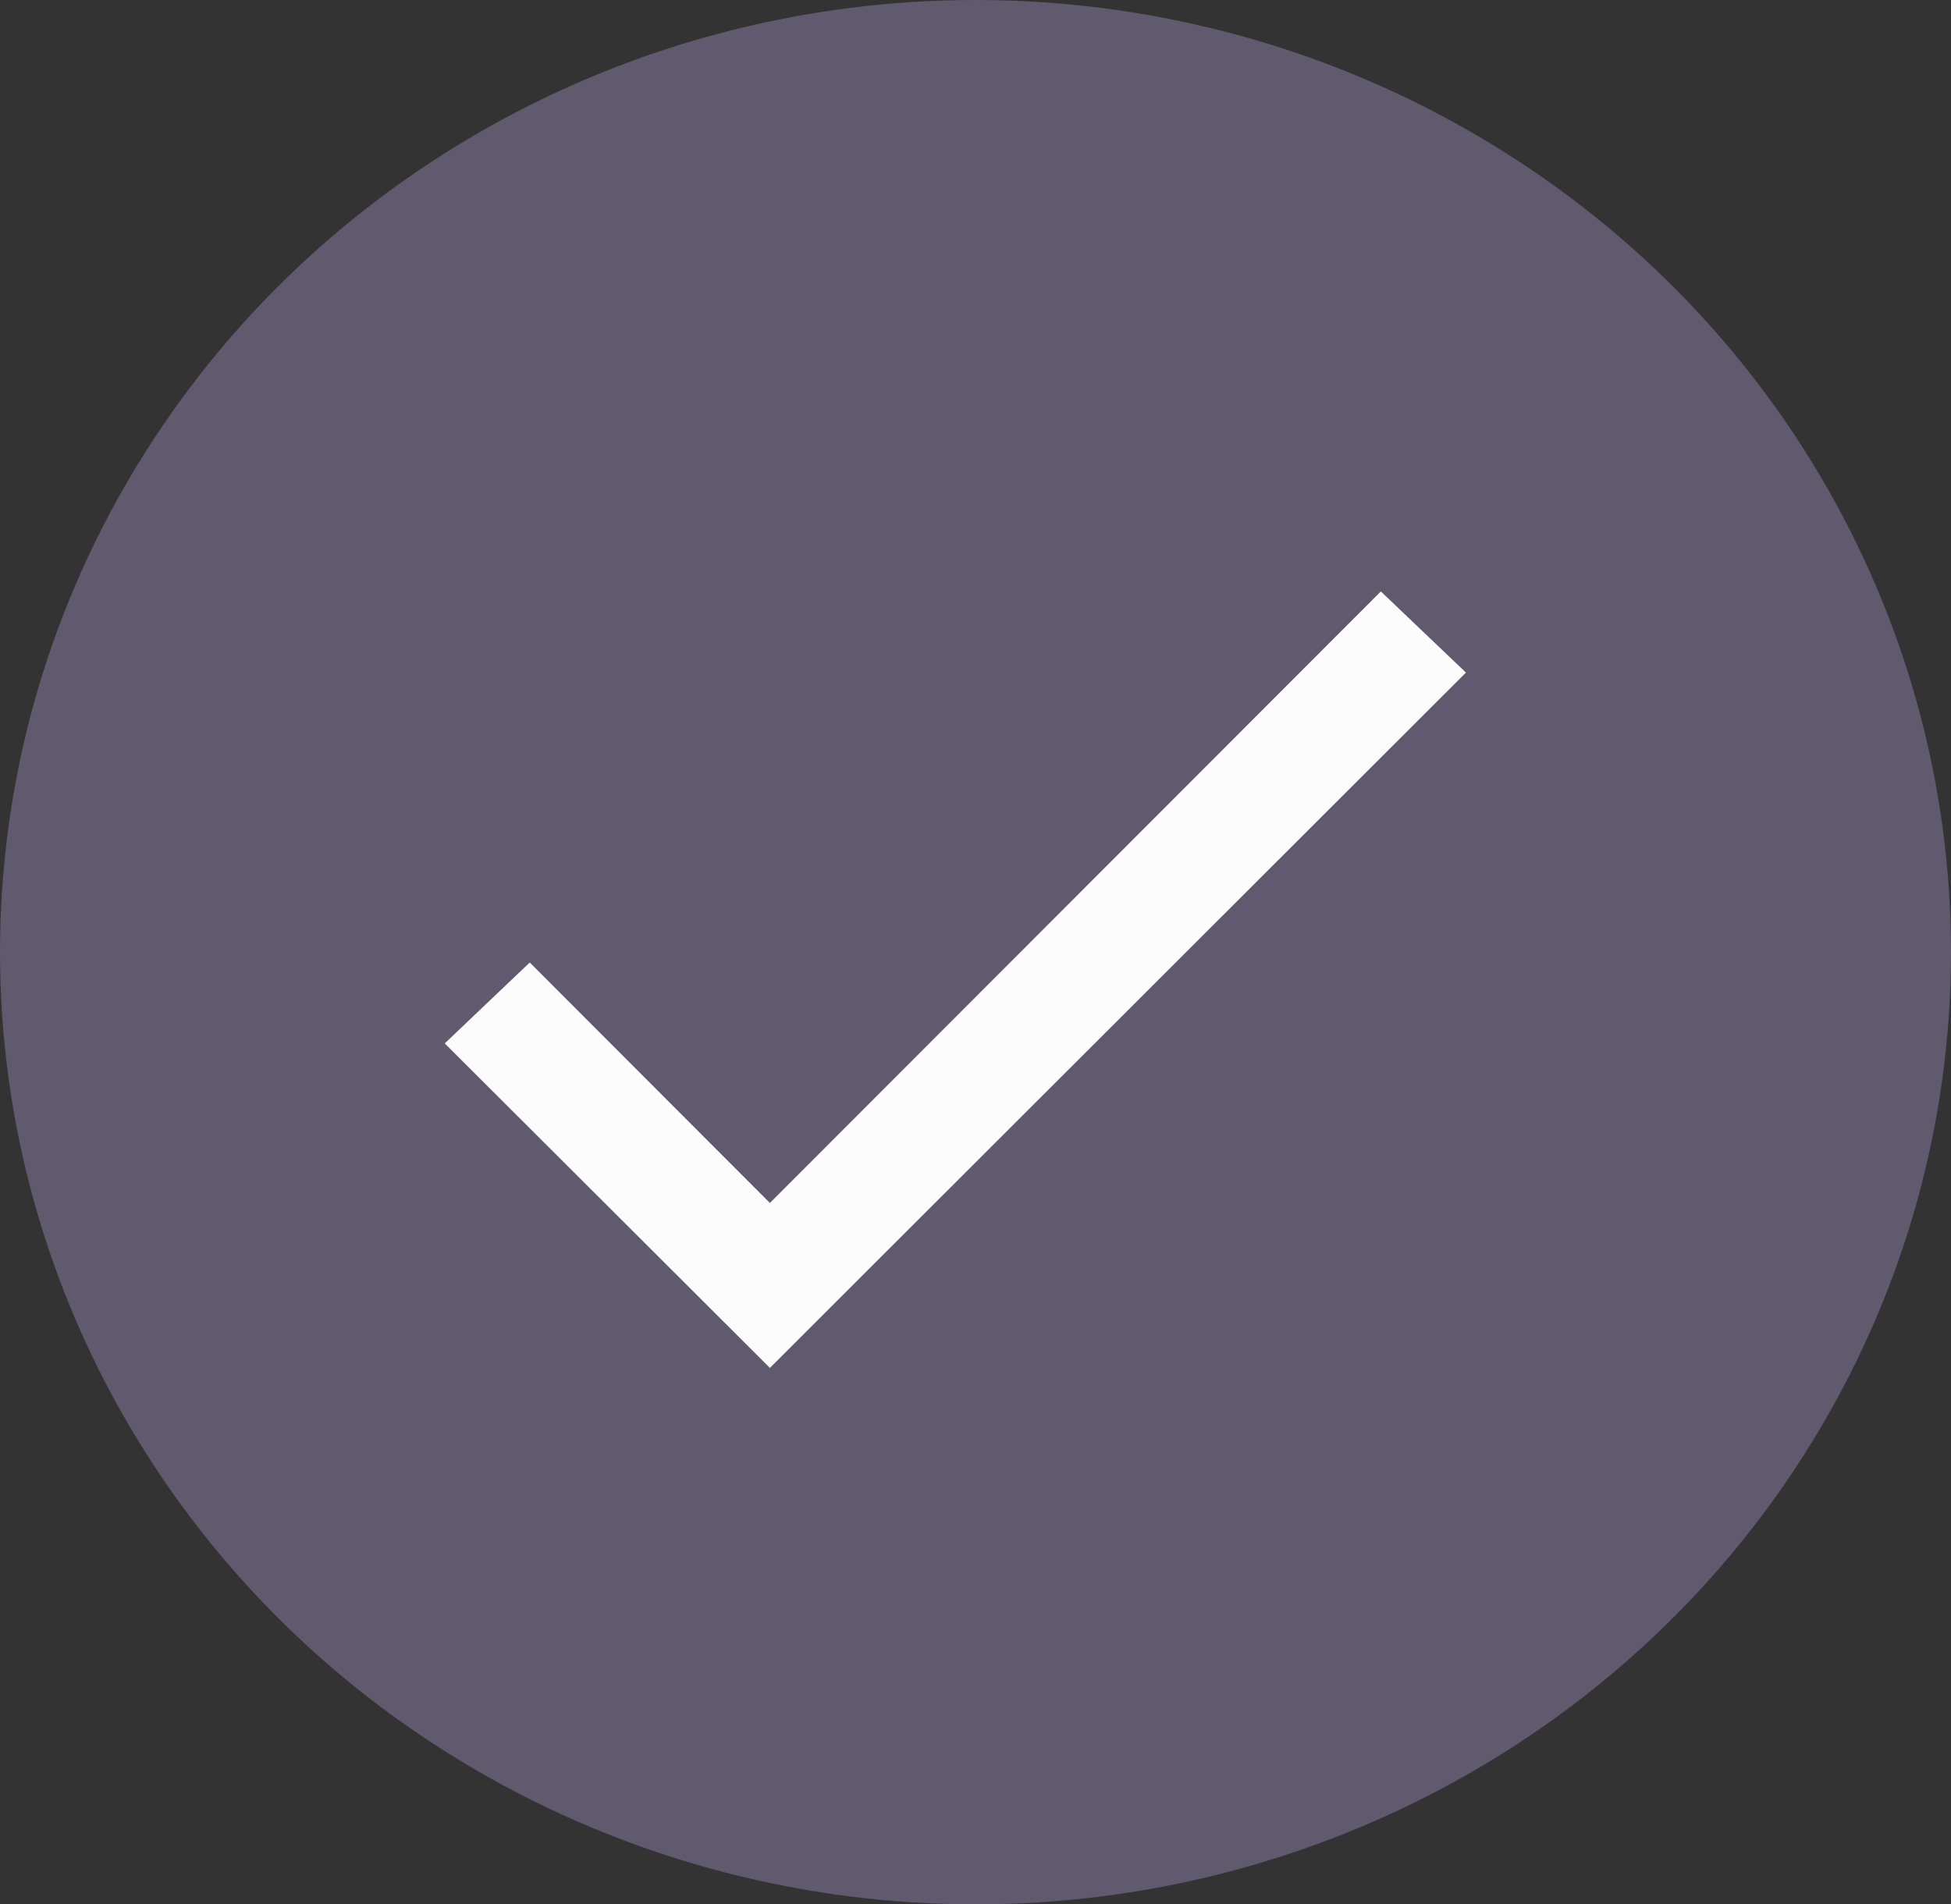
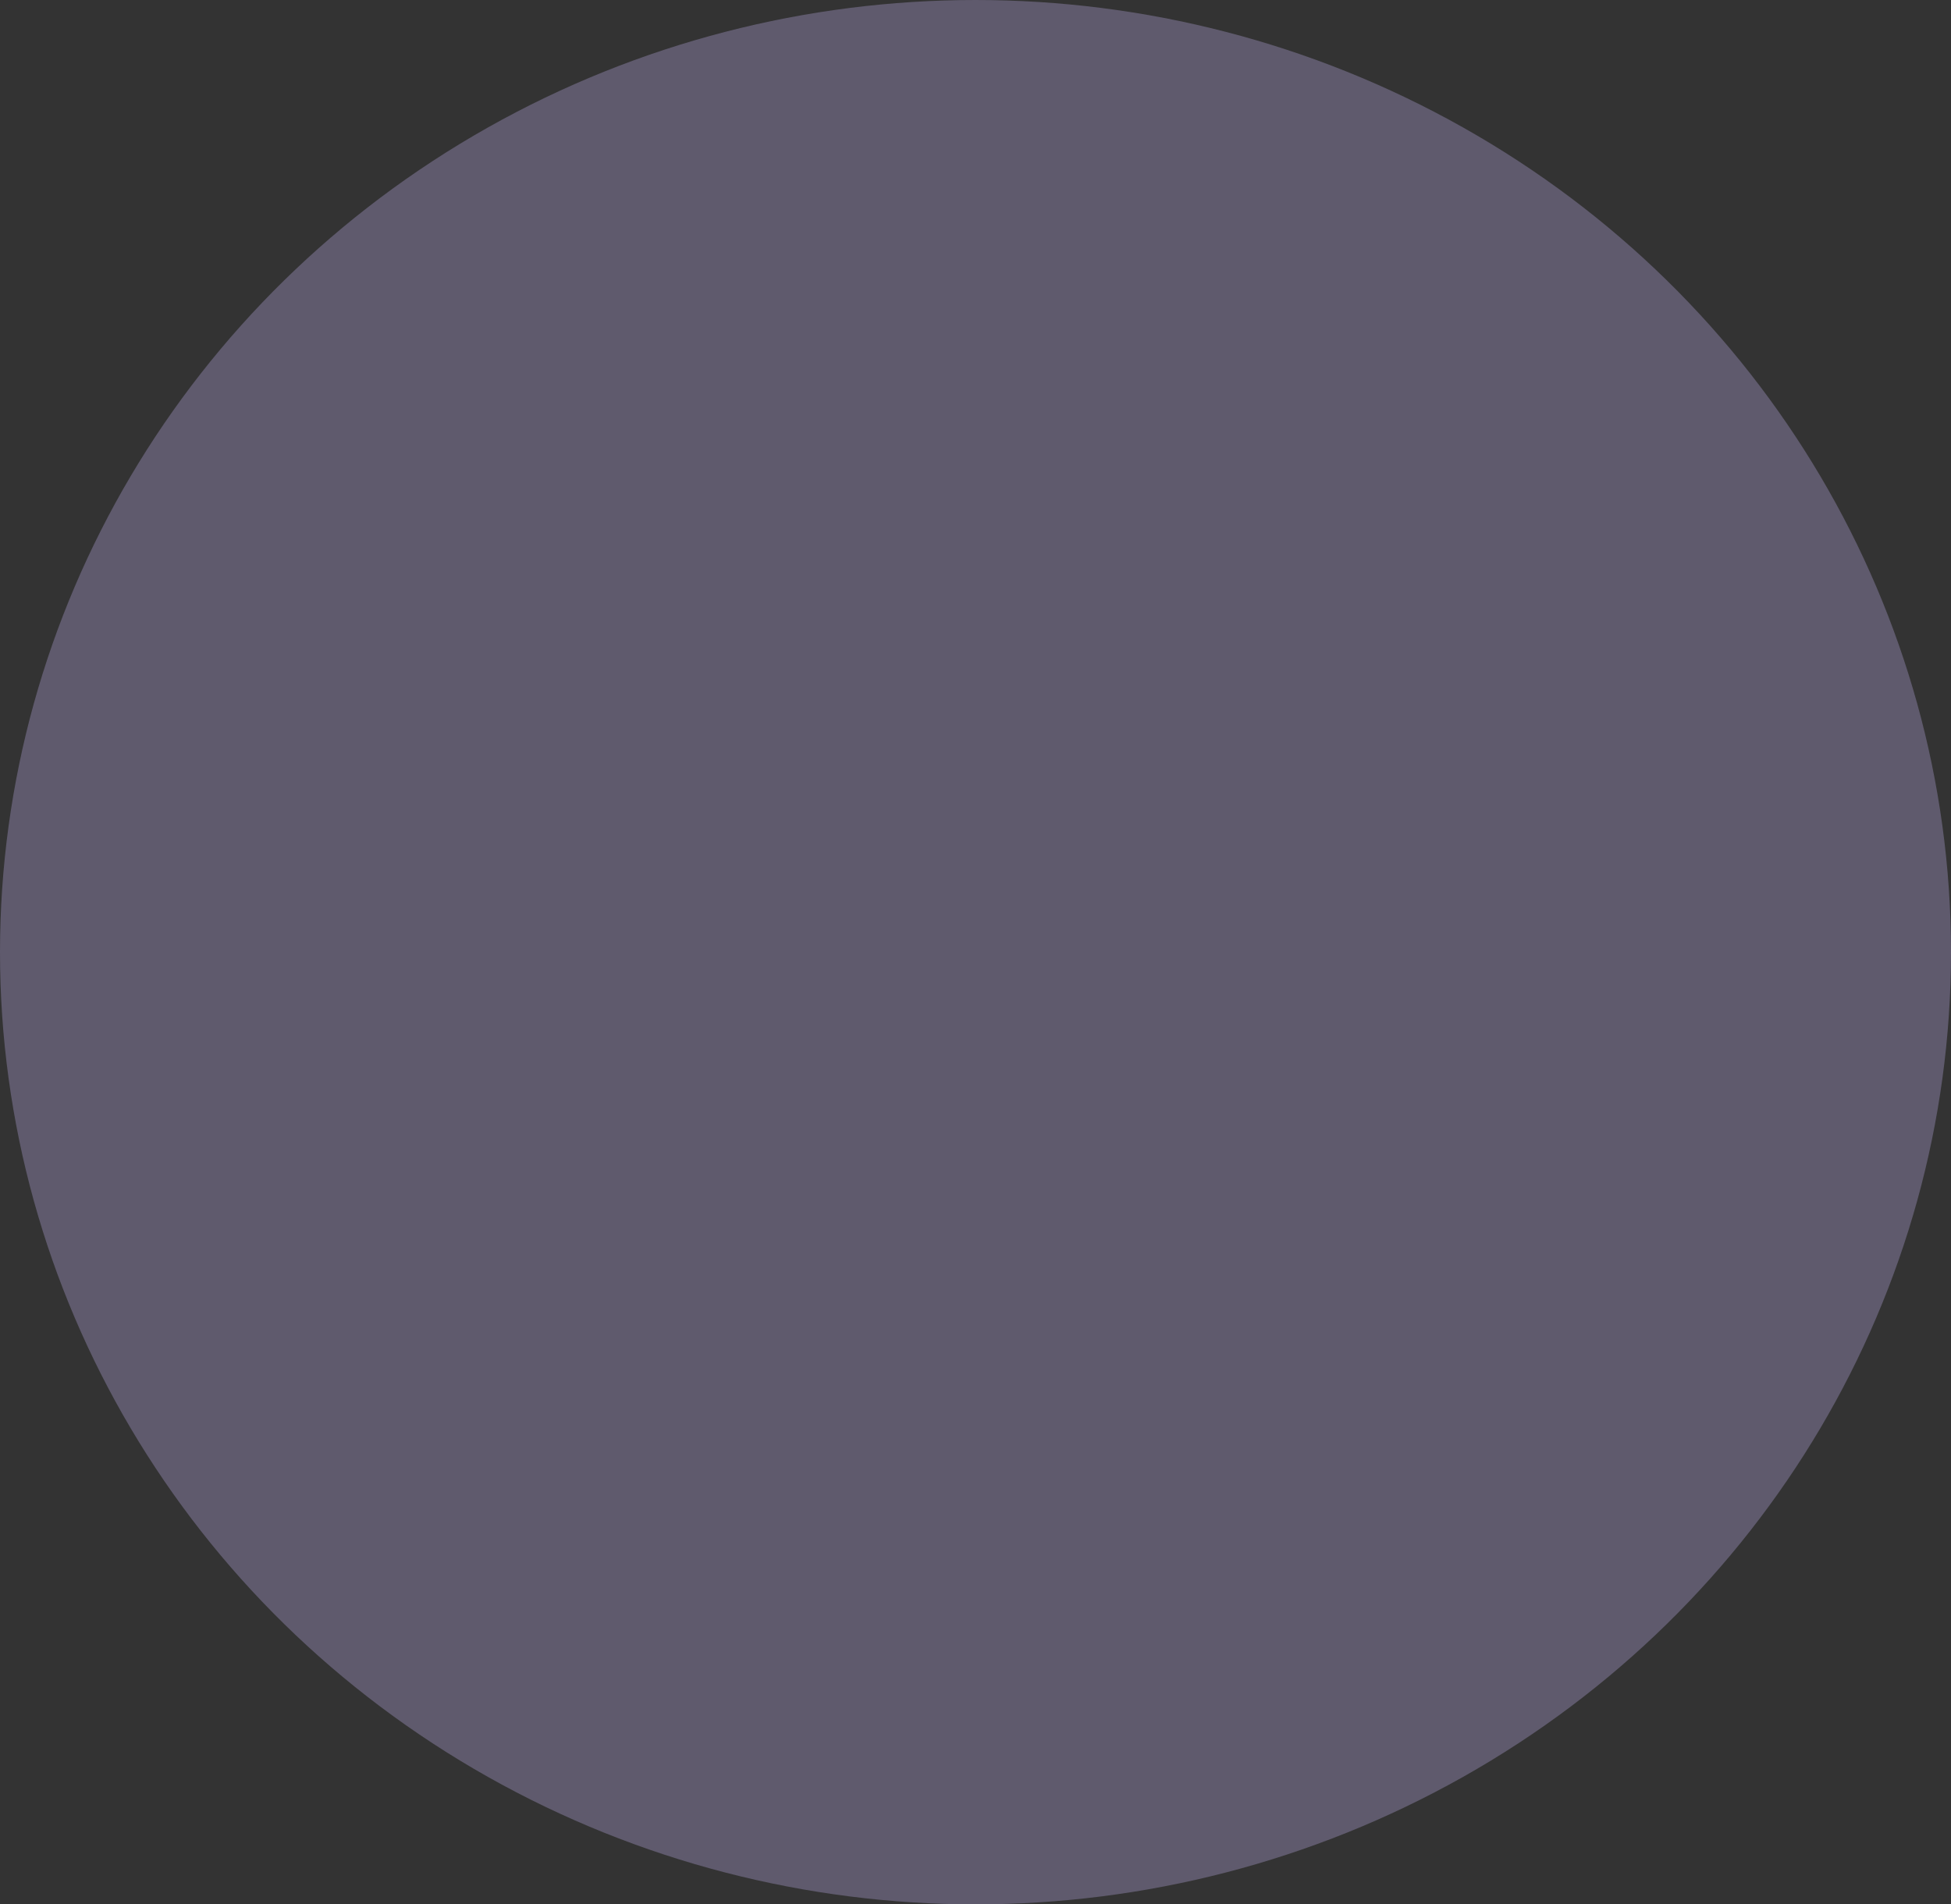
<svg xmlns="http://www.w3.org/2000/svg" width="42" height="41" viewBox="0 0 42 41">
  <rect x="0" y="0" width="42" height="41" fill="#333333" stroke="none" />
  <g id="Gruppe_15211" data-name="Gruppe 15211" transform="translate(-1266 -2135)">
    <ellipse id="Ellipse_28" data-name="Ellipse 28" cx="21" cy="20.5" rx="21" ry="20.5" transform="translate(1266 2135)" fill="#5f5a6d" />
-     <path id="Icon_ionic-md-checkmark" data-name="Icon ionic-md-checkmark" d="M11.5,20.9l-5.17-5.177L4.5,17.465l7,6.986L26.484,9.481,24.652,7.734Z" transform="translate(1271.074 2139.999)" fill="#fcfcfc" />
  </g>
</svg>